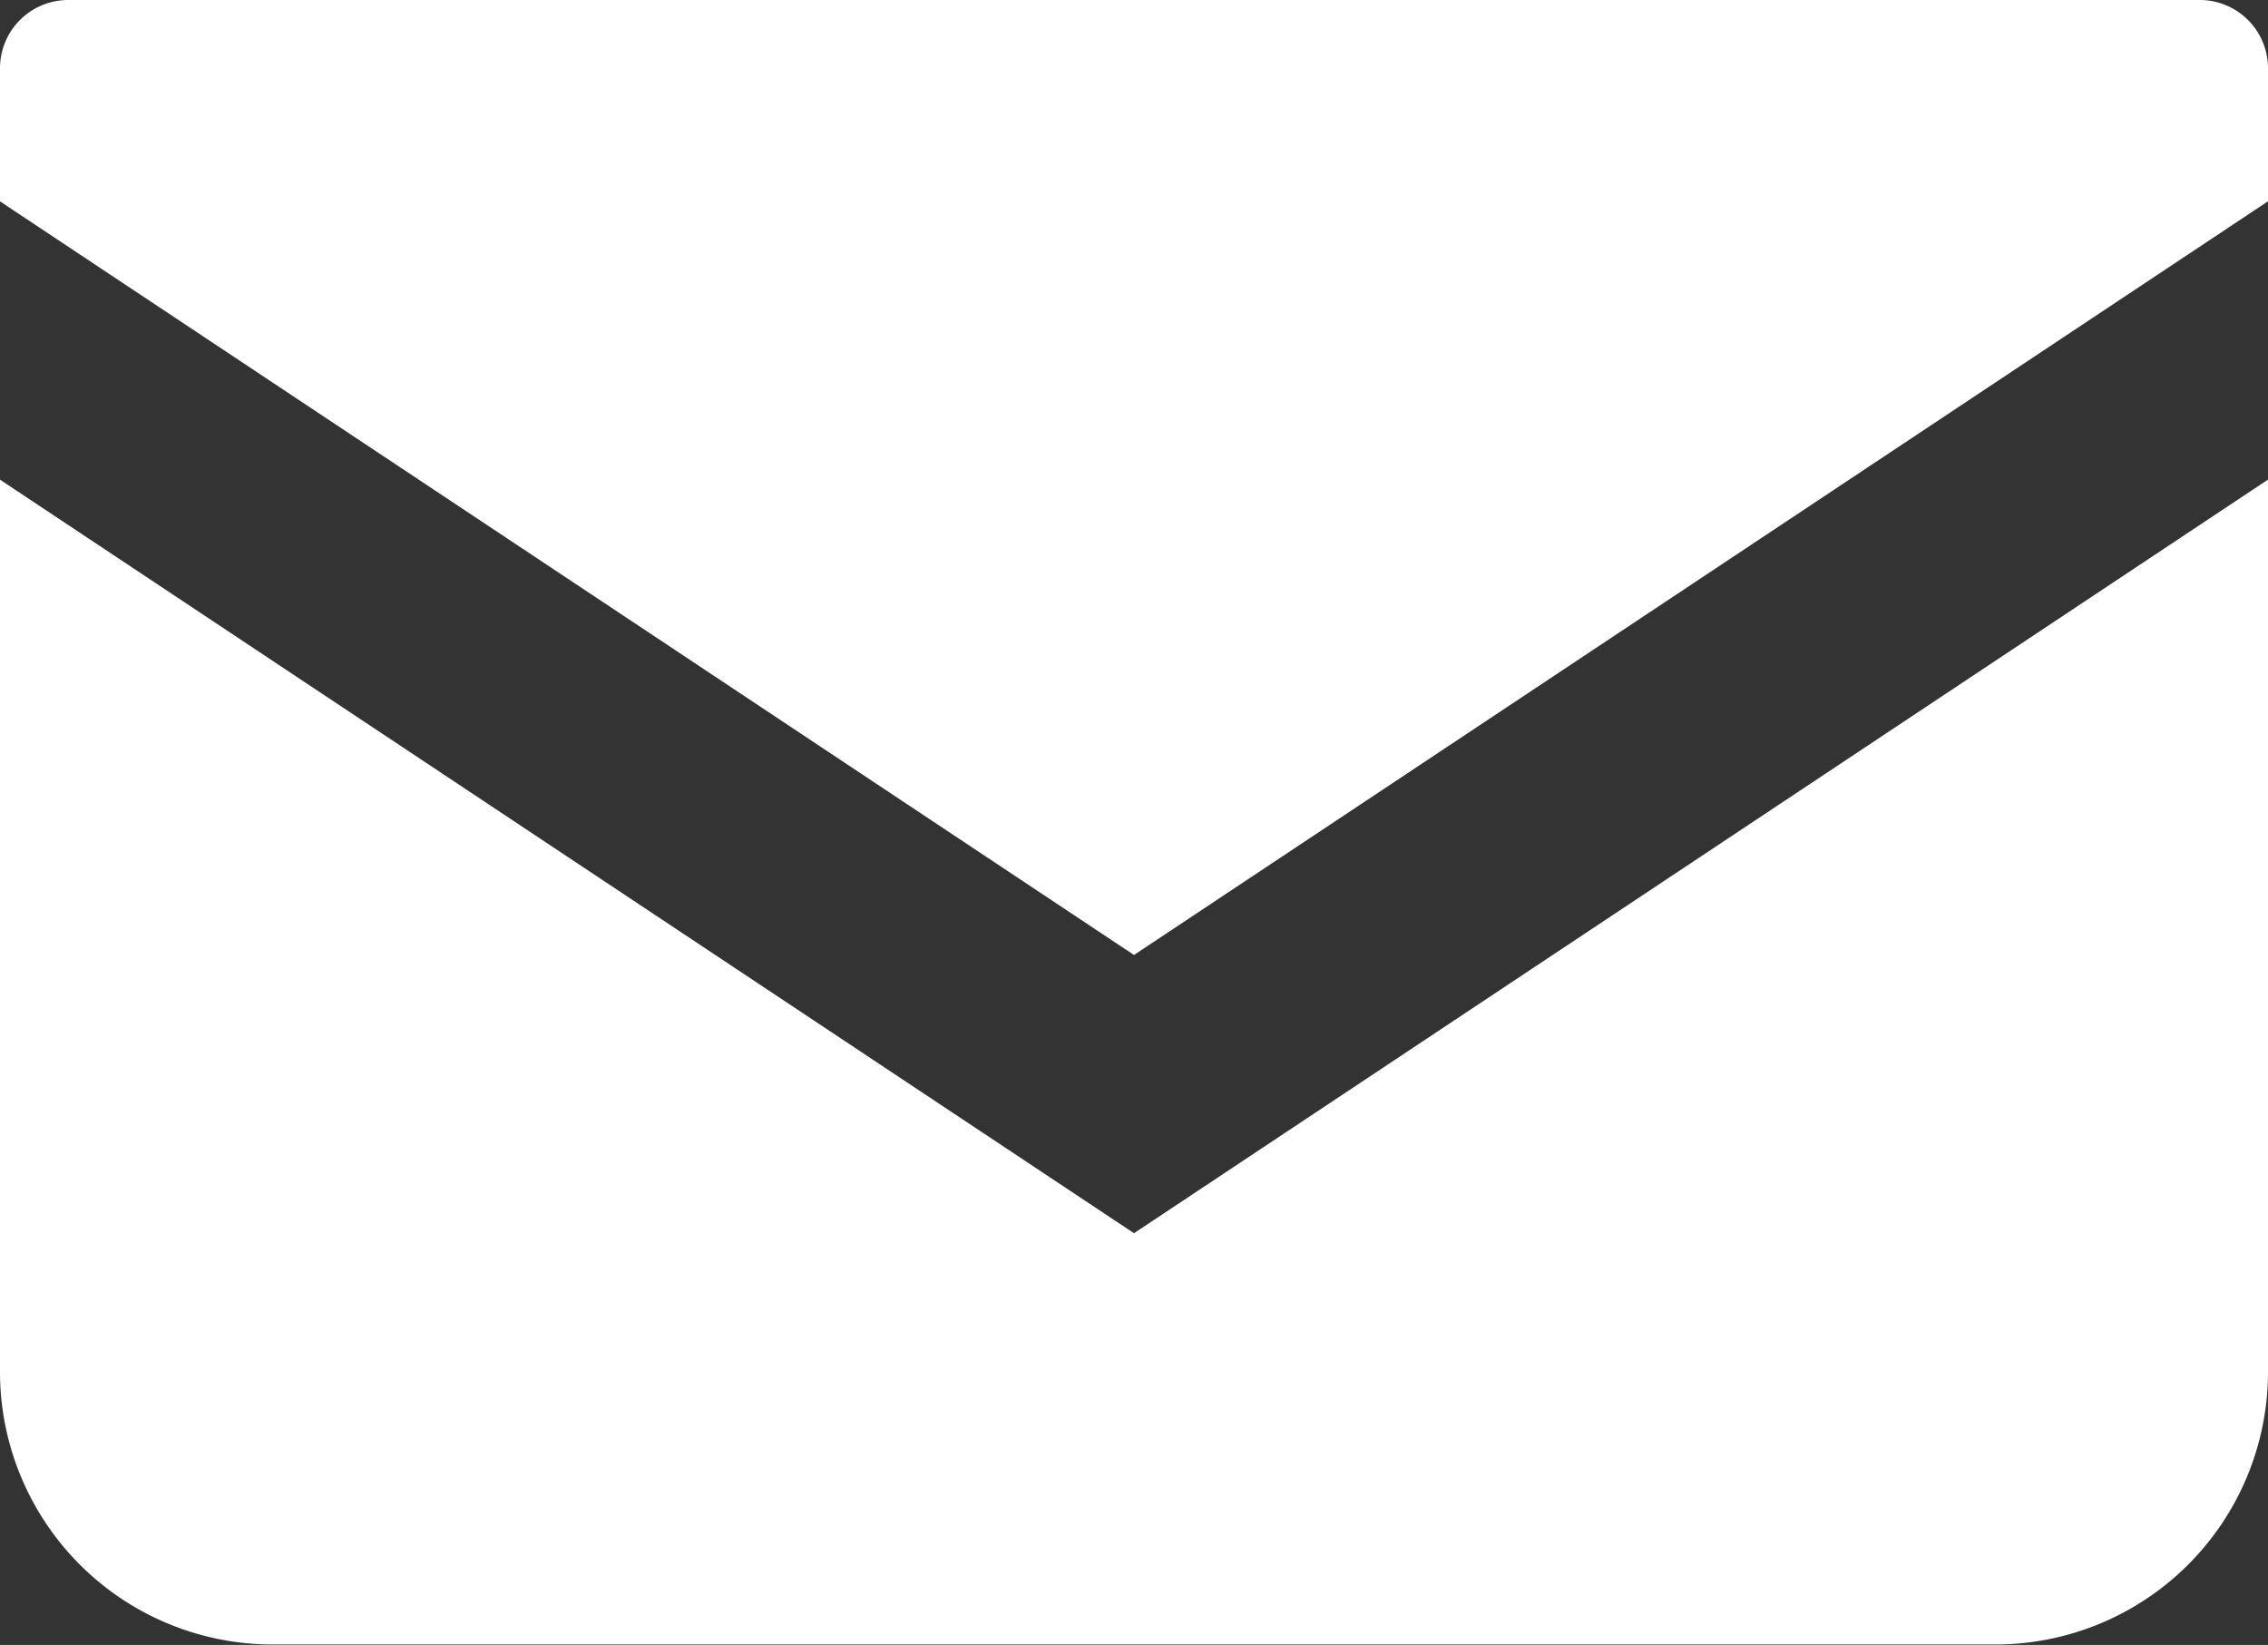
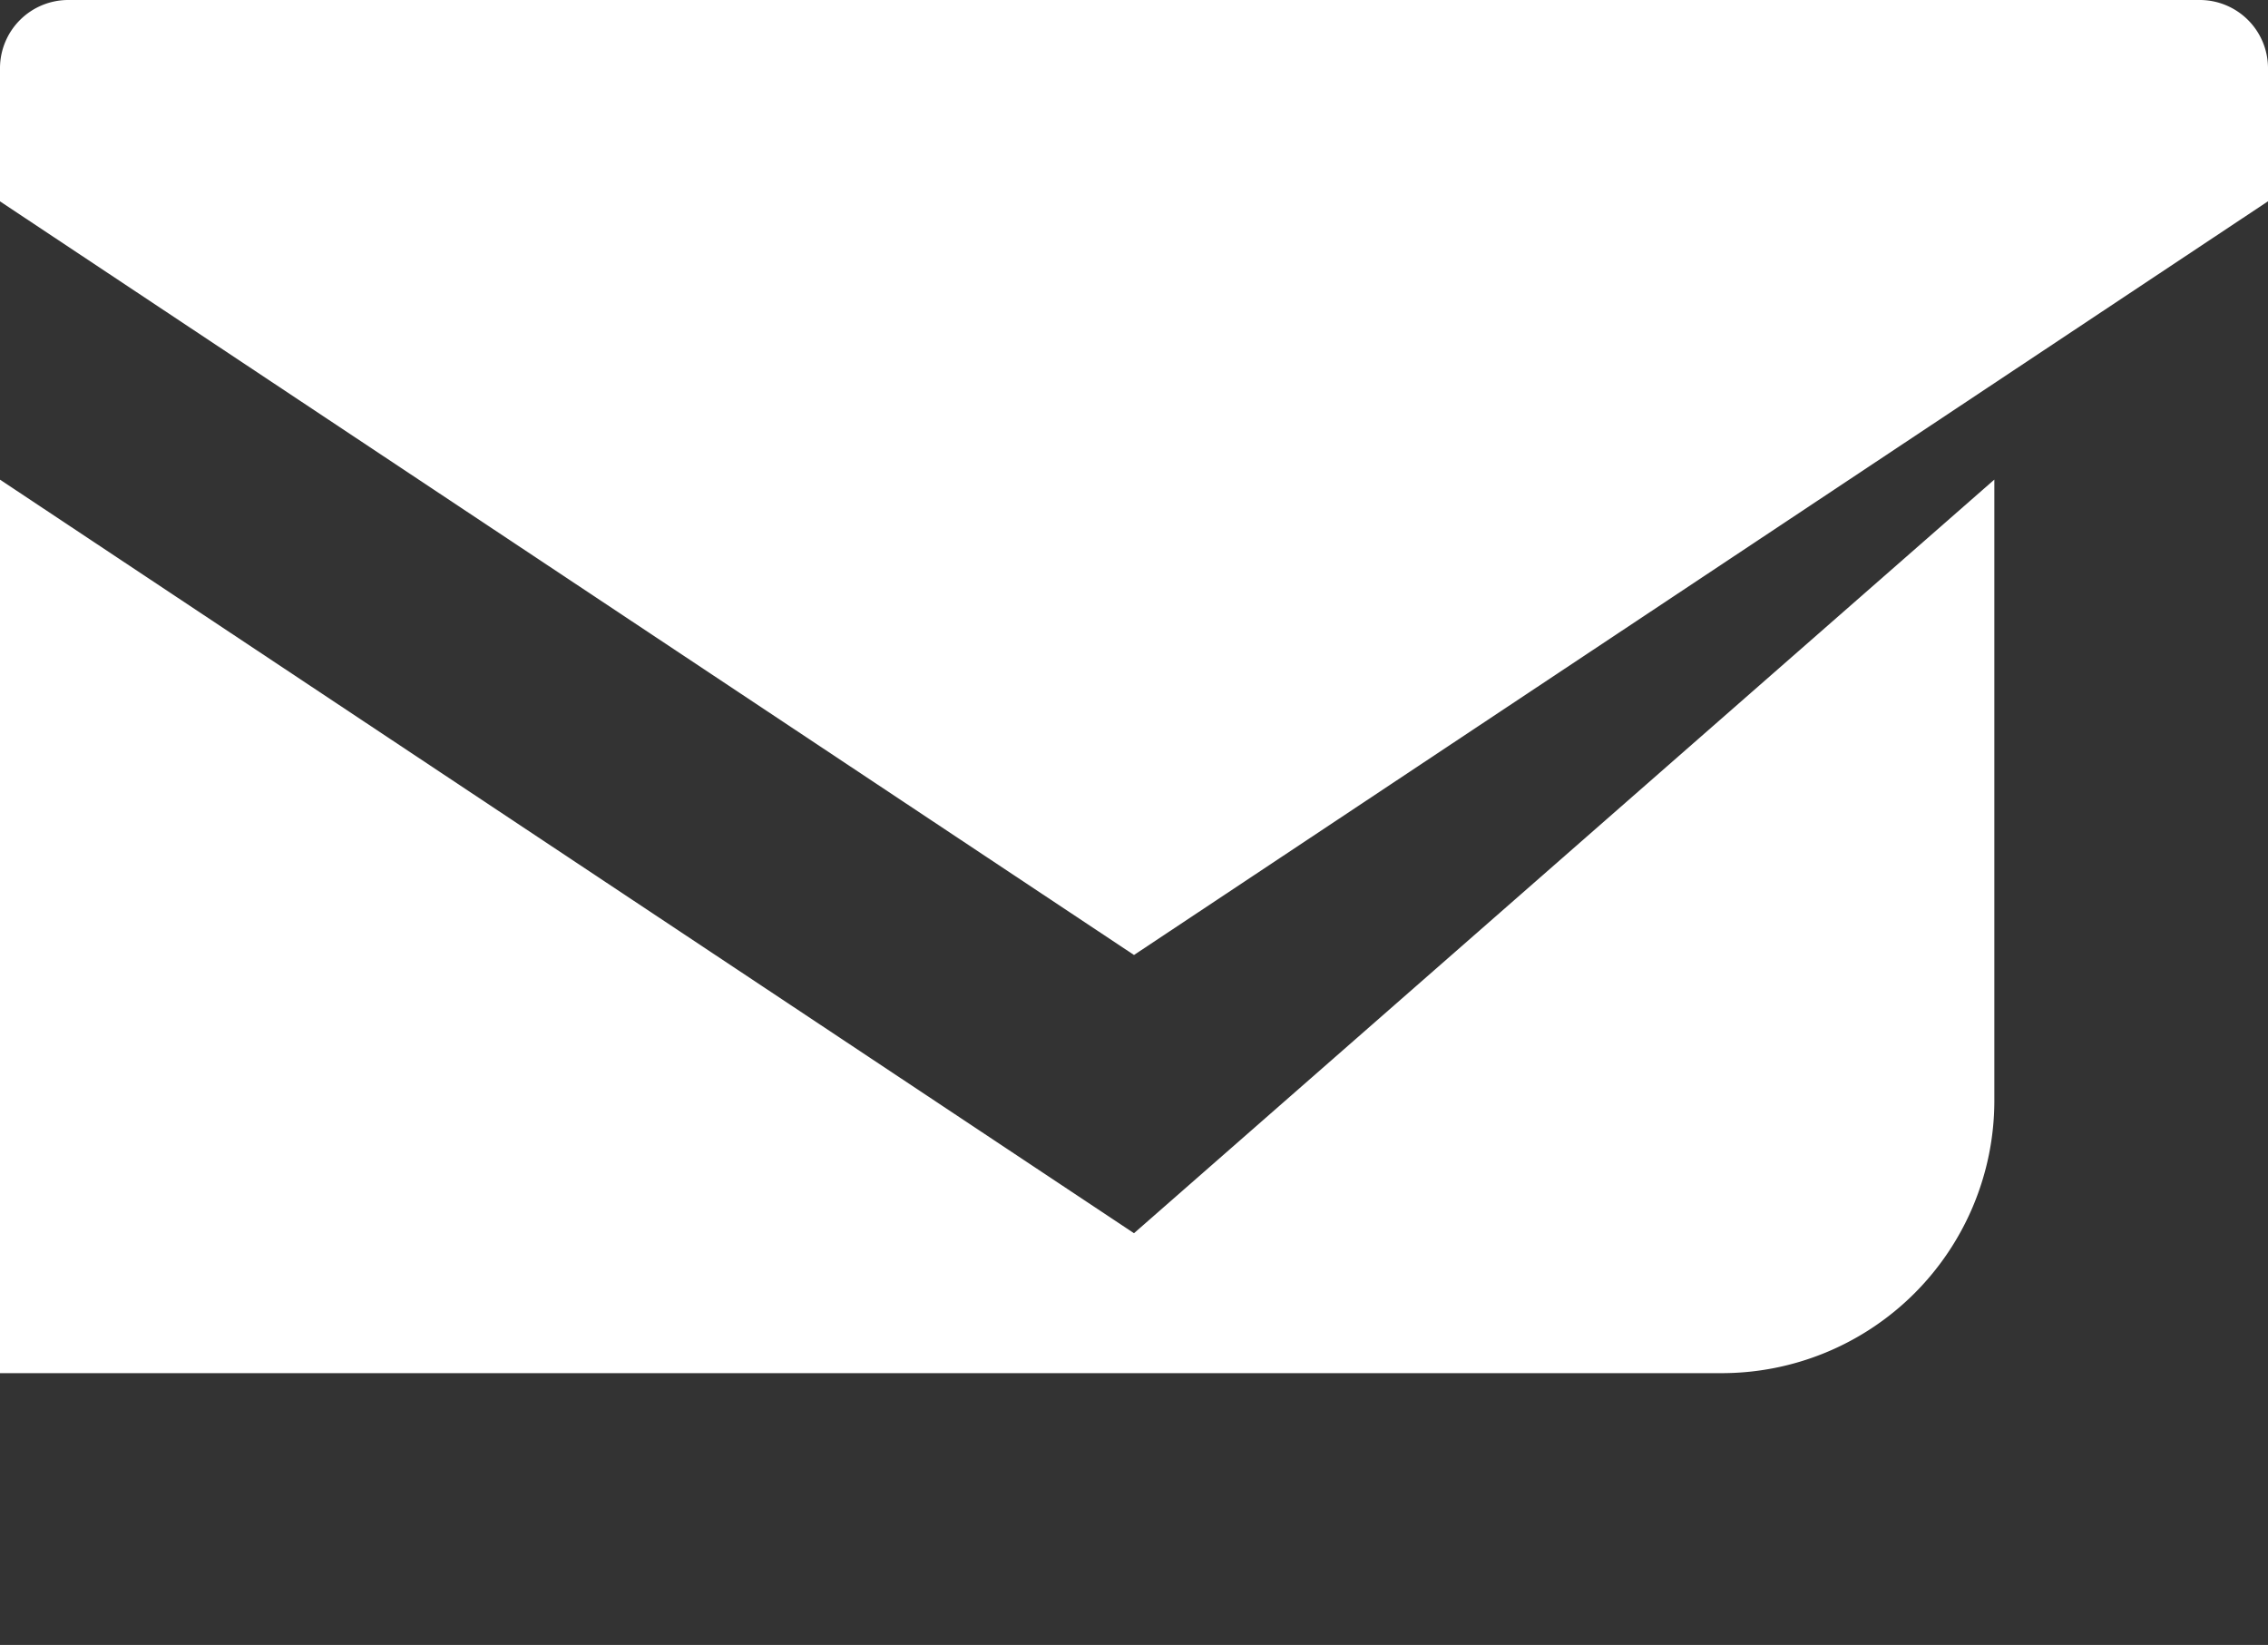
<svg xmlns="http://www.w3.org/2000/svg" width="34.56" height="25.062" viewBox="0 0 34.56 25.062">
  <rect x="0" y="0" width="34.56" height="25.062" fill="#333333" stroke="none" />
  <defs>
    <style>
      .cls-1 {
        fill: #fff;
        fill-rule: evenodd;
      }
    </style>
  </defs>
-   <path id="ico_mail.svg" class="cls-1" d="M1214.24,669h-32.48a1.04,1.04,0,0,0-1.04,1.034v2.034L1198,683.55l17.28-11.483v-2.033A1.04,1.04,0,0,0,1214.24,669Zm-33.52,7.308v13.613a4.154,4.154,0,0,0,4.17,4.134h26.22a4.154,4.154,0,0,0,4.17-4.134V676.307L1198,687.789Z" transform="translate(-1180.72 -669)" />
+   <path id="ico_mail.svg" class="cls-1" d="M1214.24,669h-32.48a1.04,1.04,0,0,0-1.04,1.034v2.034L1198,683.55l17.28-11.483v-2.033A1.04,1.04,0,0,0,1214.24,669Zm-33.52,7.308v13.613h26.22a4.154,4.154,0,0,0,4.17-4.134V676.307L1198,687.789Z" transform="translate(-1180.72 -669)" />
</svg>